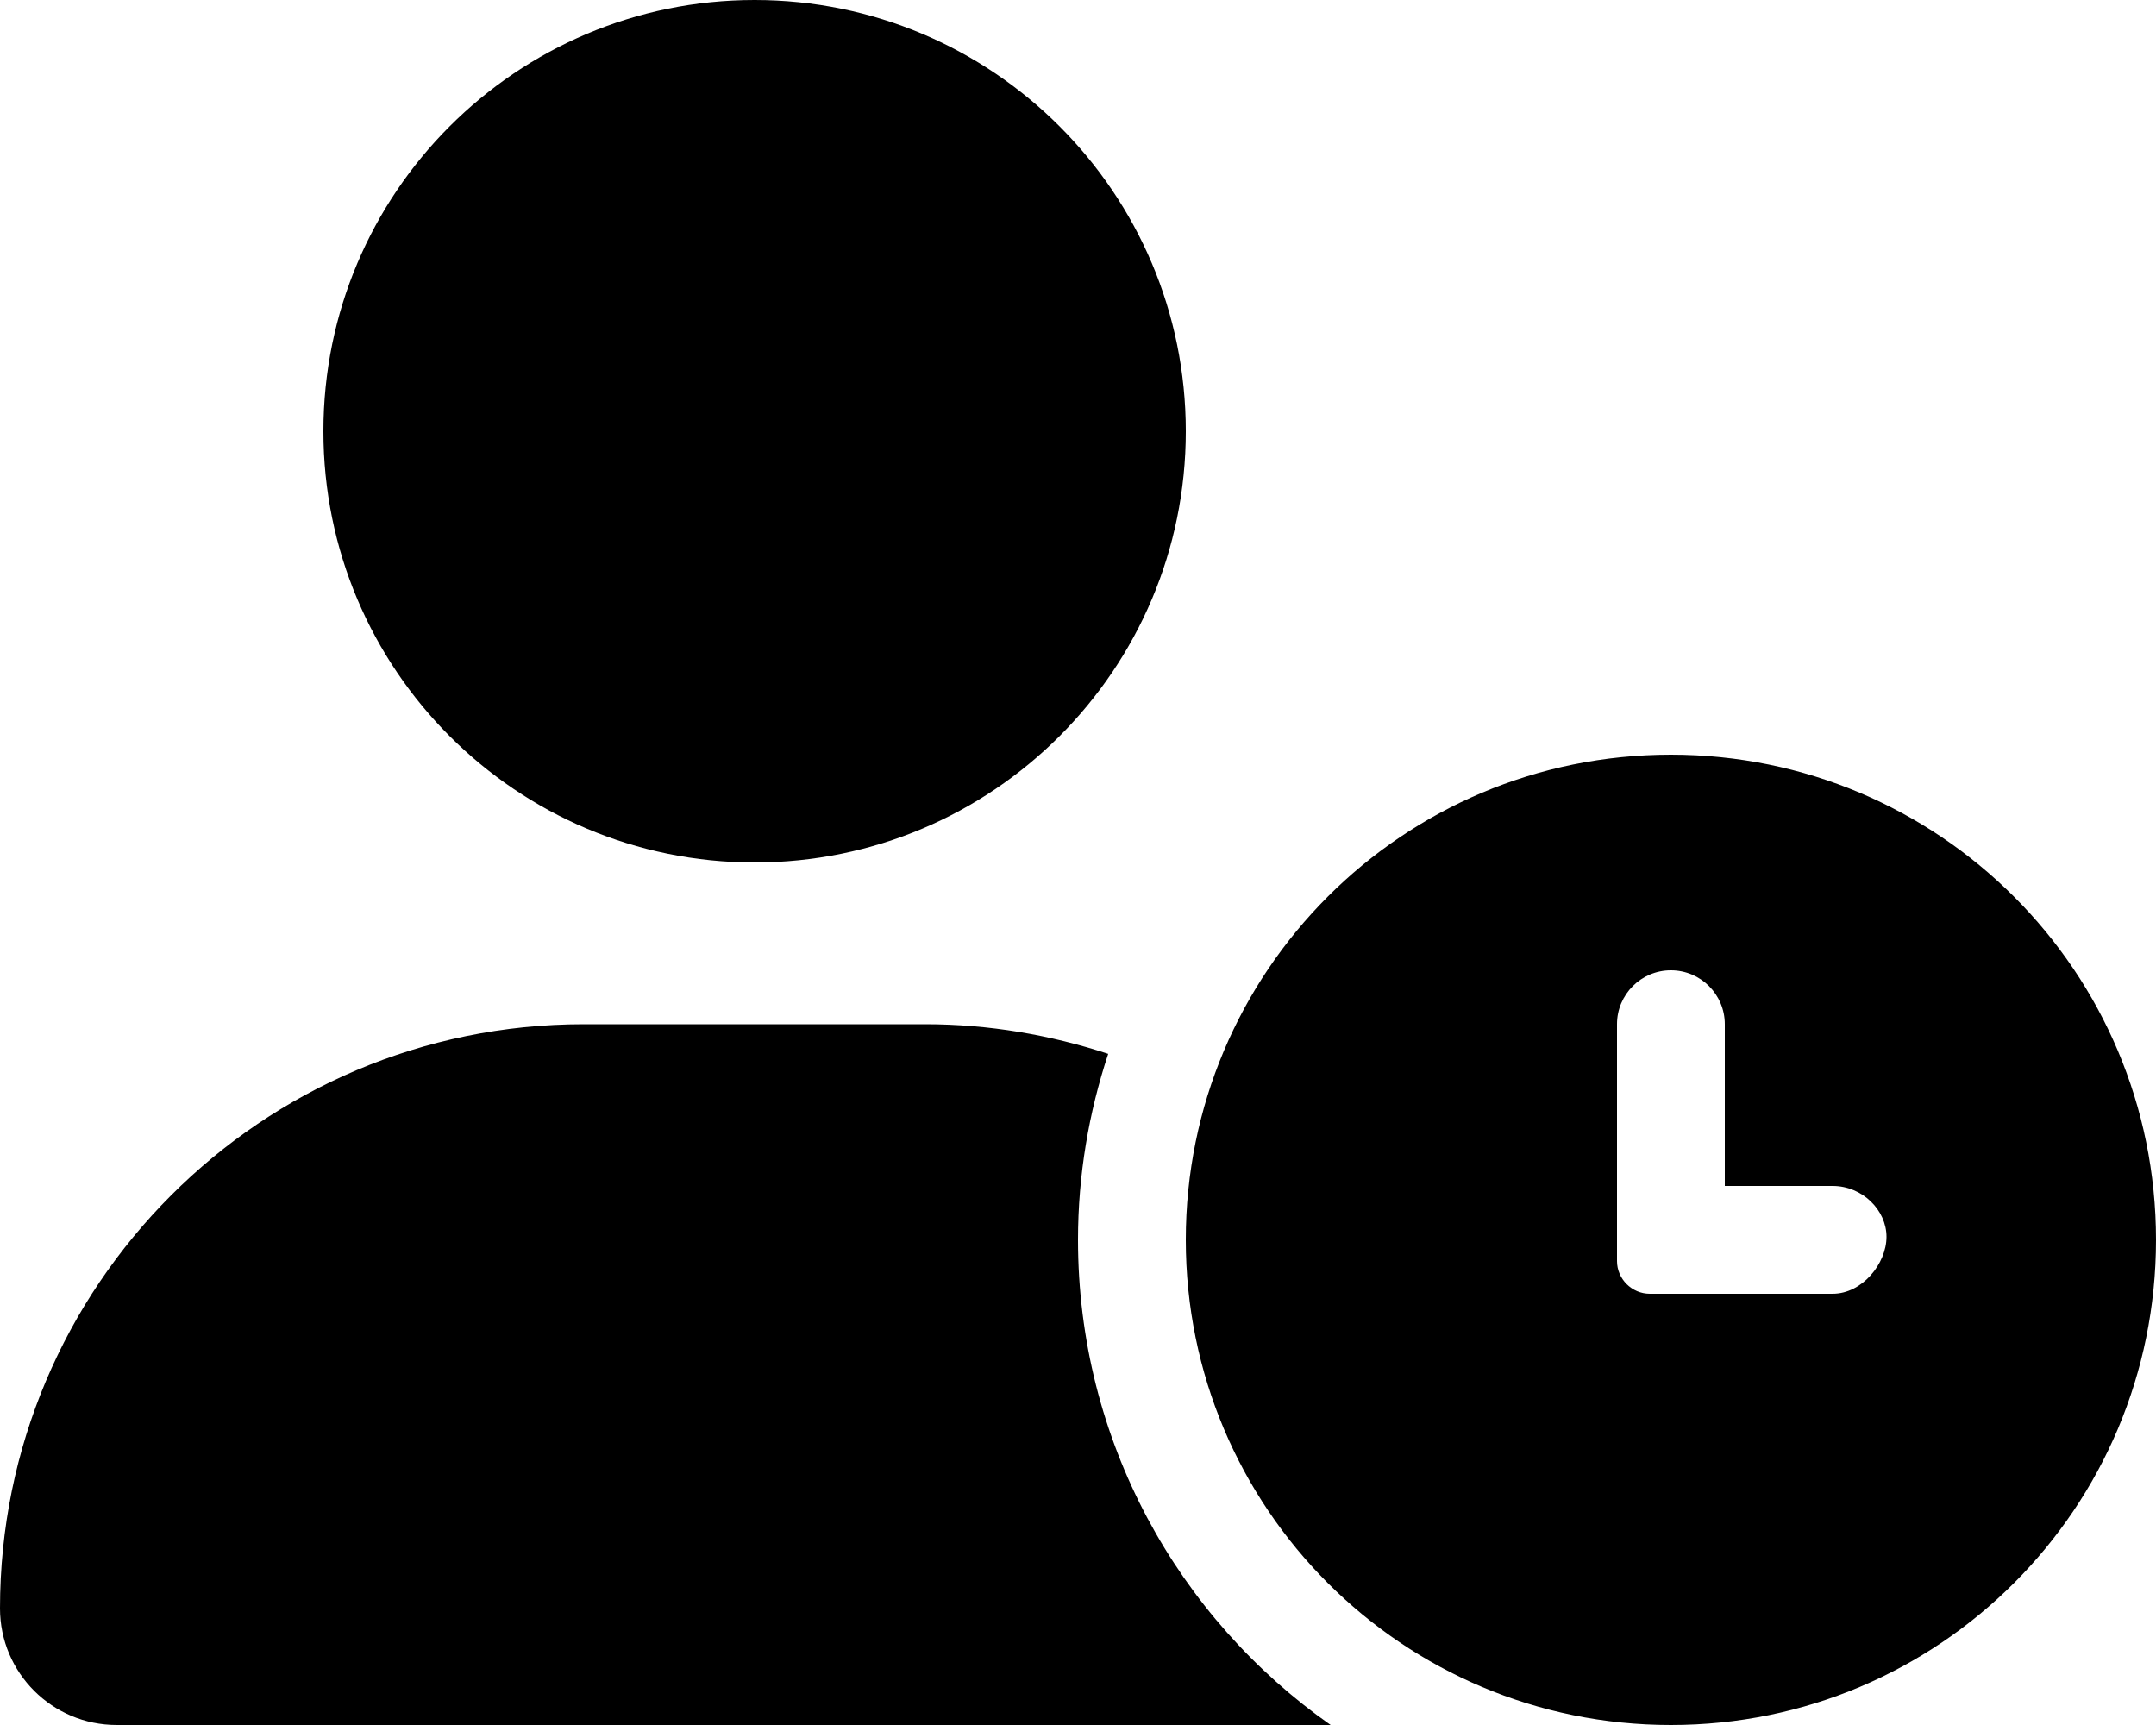
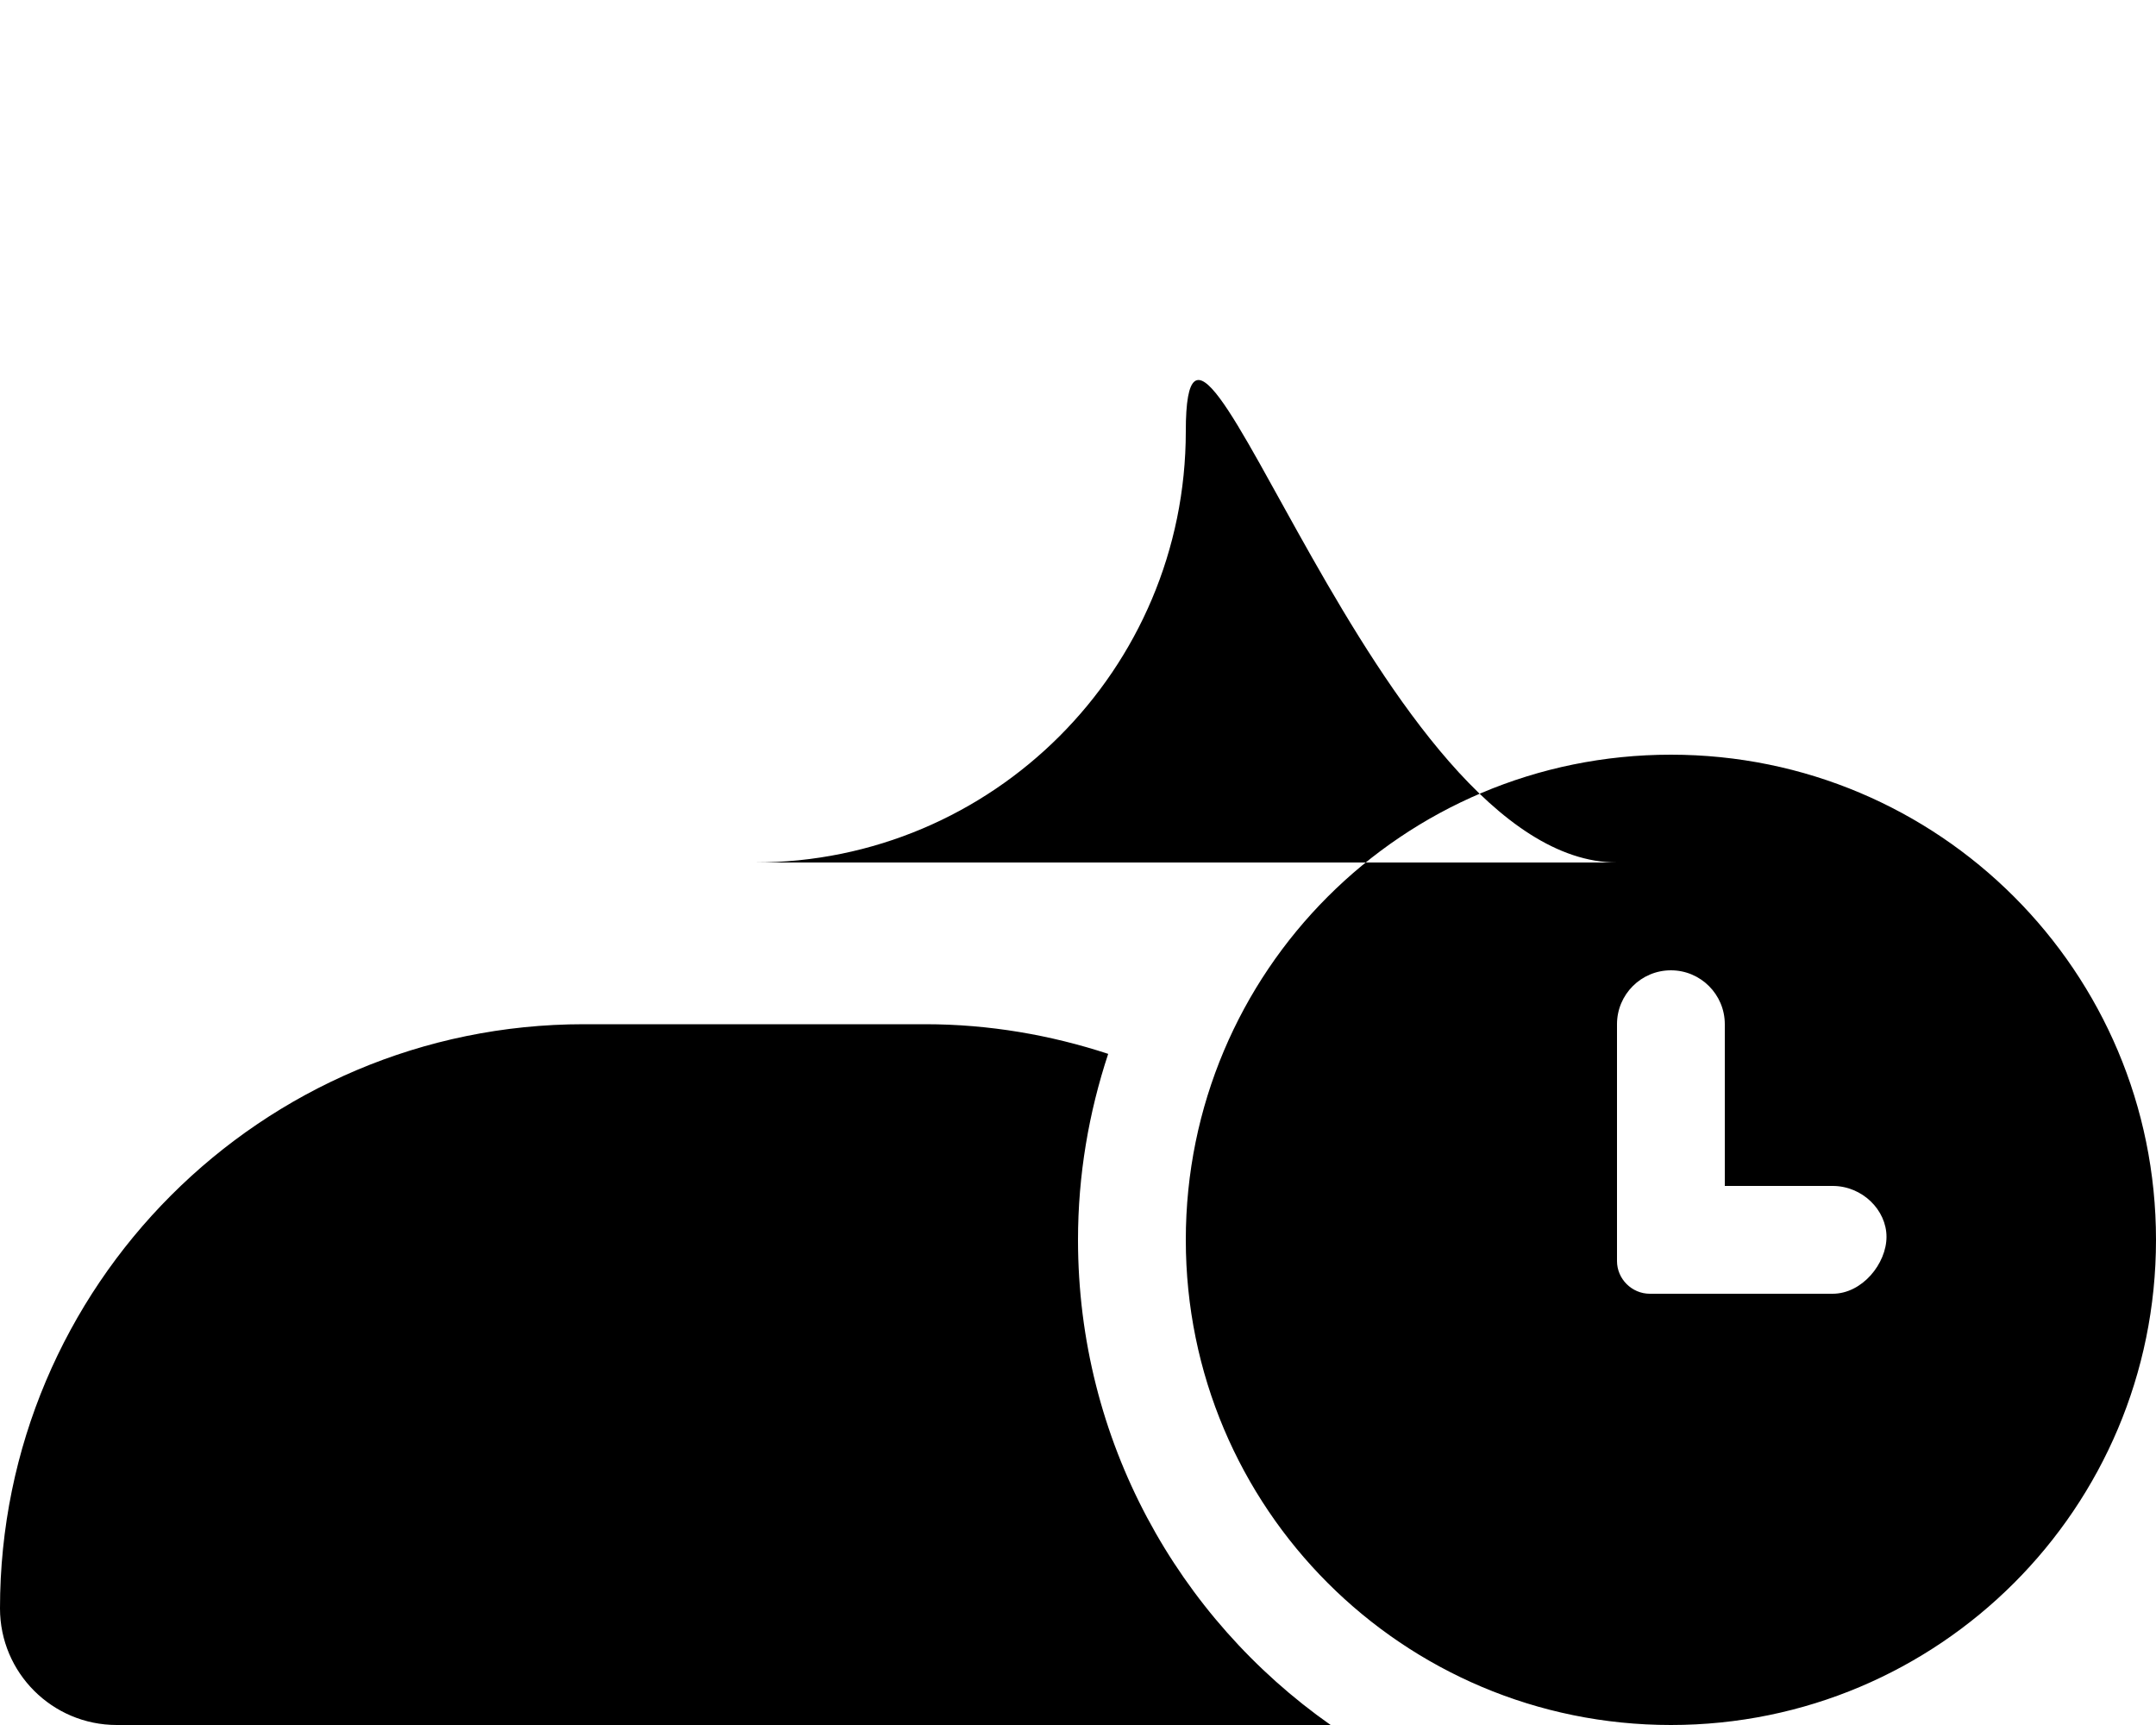
<svg xmlns="http://www.w3.org/2000/svg" viewBox="0 0 640 512">
-   <path d="M496 224c-79.63 0-144 64.38-144 144s64.38 144 144 144 144-64.38 144-144-64.4-144-144-144zm48 160h-54.25c-5.35 0-9.75-4.4-9.75-9.7V304c0-8.836 7.164-16 16-16 8.838 0 16 7.164 16 16v48h32c8.838 0 16 7.164 16 15.1s-7.2 16.9-16 16.9zM224 256c70.7 0 128-57.31 128-128S294.7 0 224 0 96 57.31 96 128s57.3 128 128 128zm96 112c0-19.3 3.221-37.82 8.961-55.2C311.9 307.2 293.6 304 274.7 304H173.3C77.61 304 0 381.7 0 477.4 0 496.5 15.52 512 34.66 512H395c-45.3-31.8-75-84.4-75-144z" />
+   <path d="M496 224c-79.63 0-144 64.38-144 144s64.38 144 144 144 144-64.38 144-144-64.4-144-144-144zm48 160h-54.25c-5.35 0-9.75-4.4-9.75-9.7V304c0-8.836 7.164-16 16-16 8.838 0 16 7.164 16 16v48h32c8.838 0 16 7.164 16 15.1s-7.2 16.9-16 16.9zM224 256c70.7 0 128-57.31 128-128s57.3 128 128 128zm96 112c0-19.3 3.221-37.82 8.961-55.2C311.9 307.2 293.6 304 274.7 304H173.3C77.61 304 0 381.7 0 477.4 0 496.5 15.52 512 34.66 512H395c-45.3-31.8-75-84.4-75-144z" />
</svg>